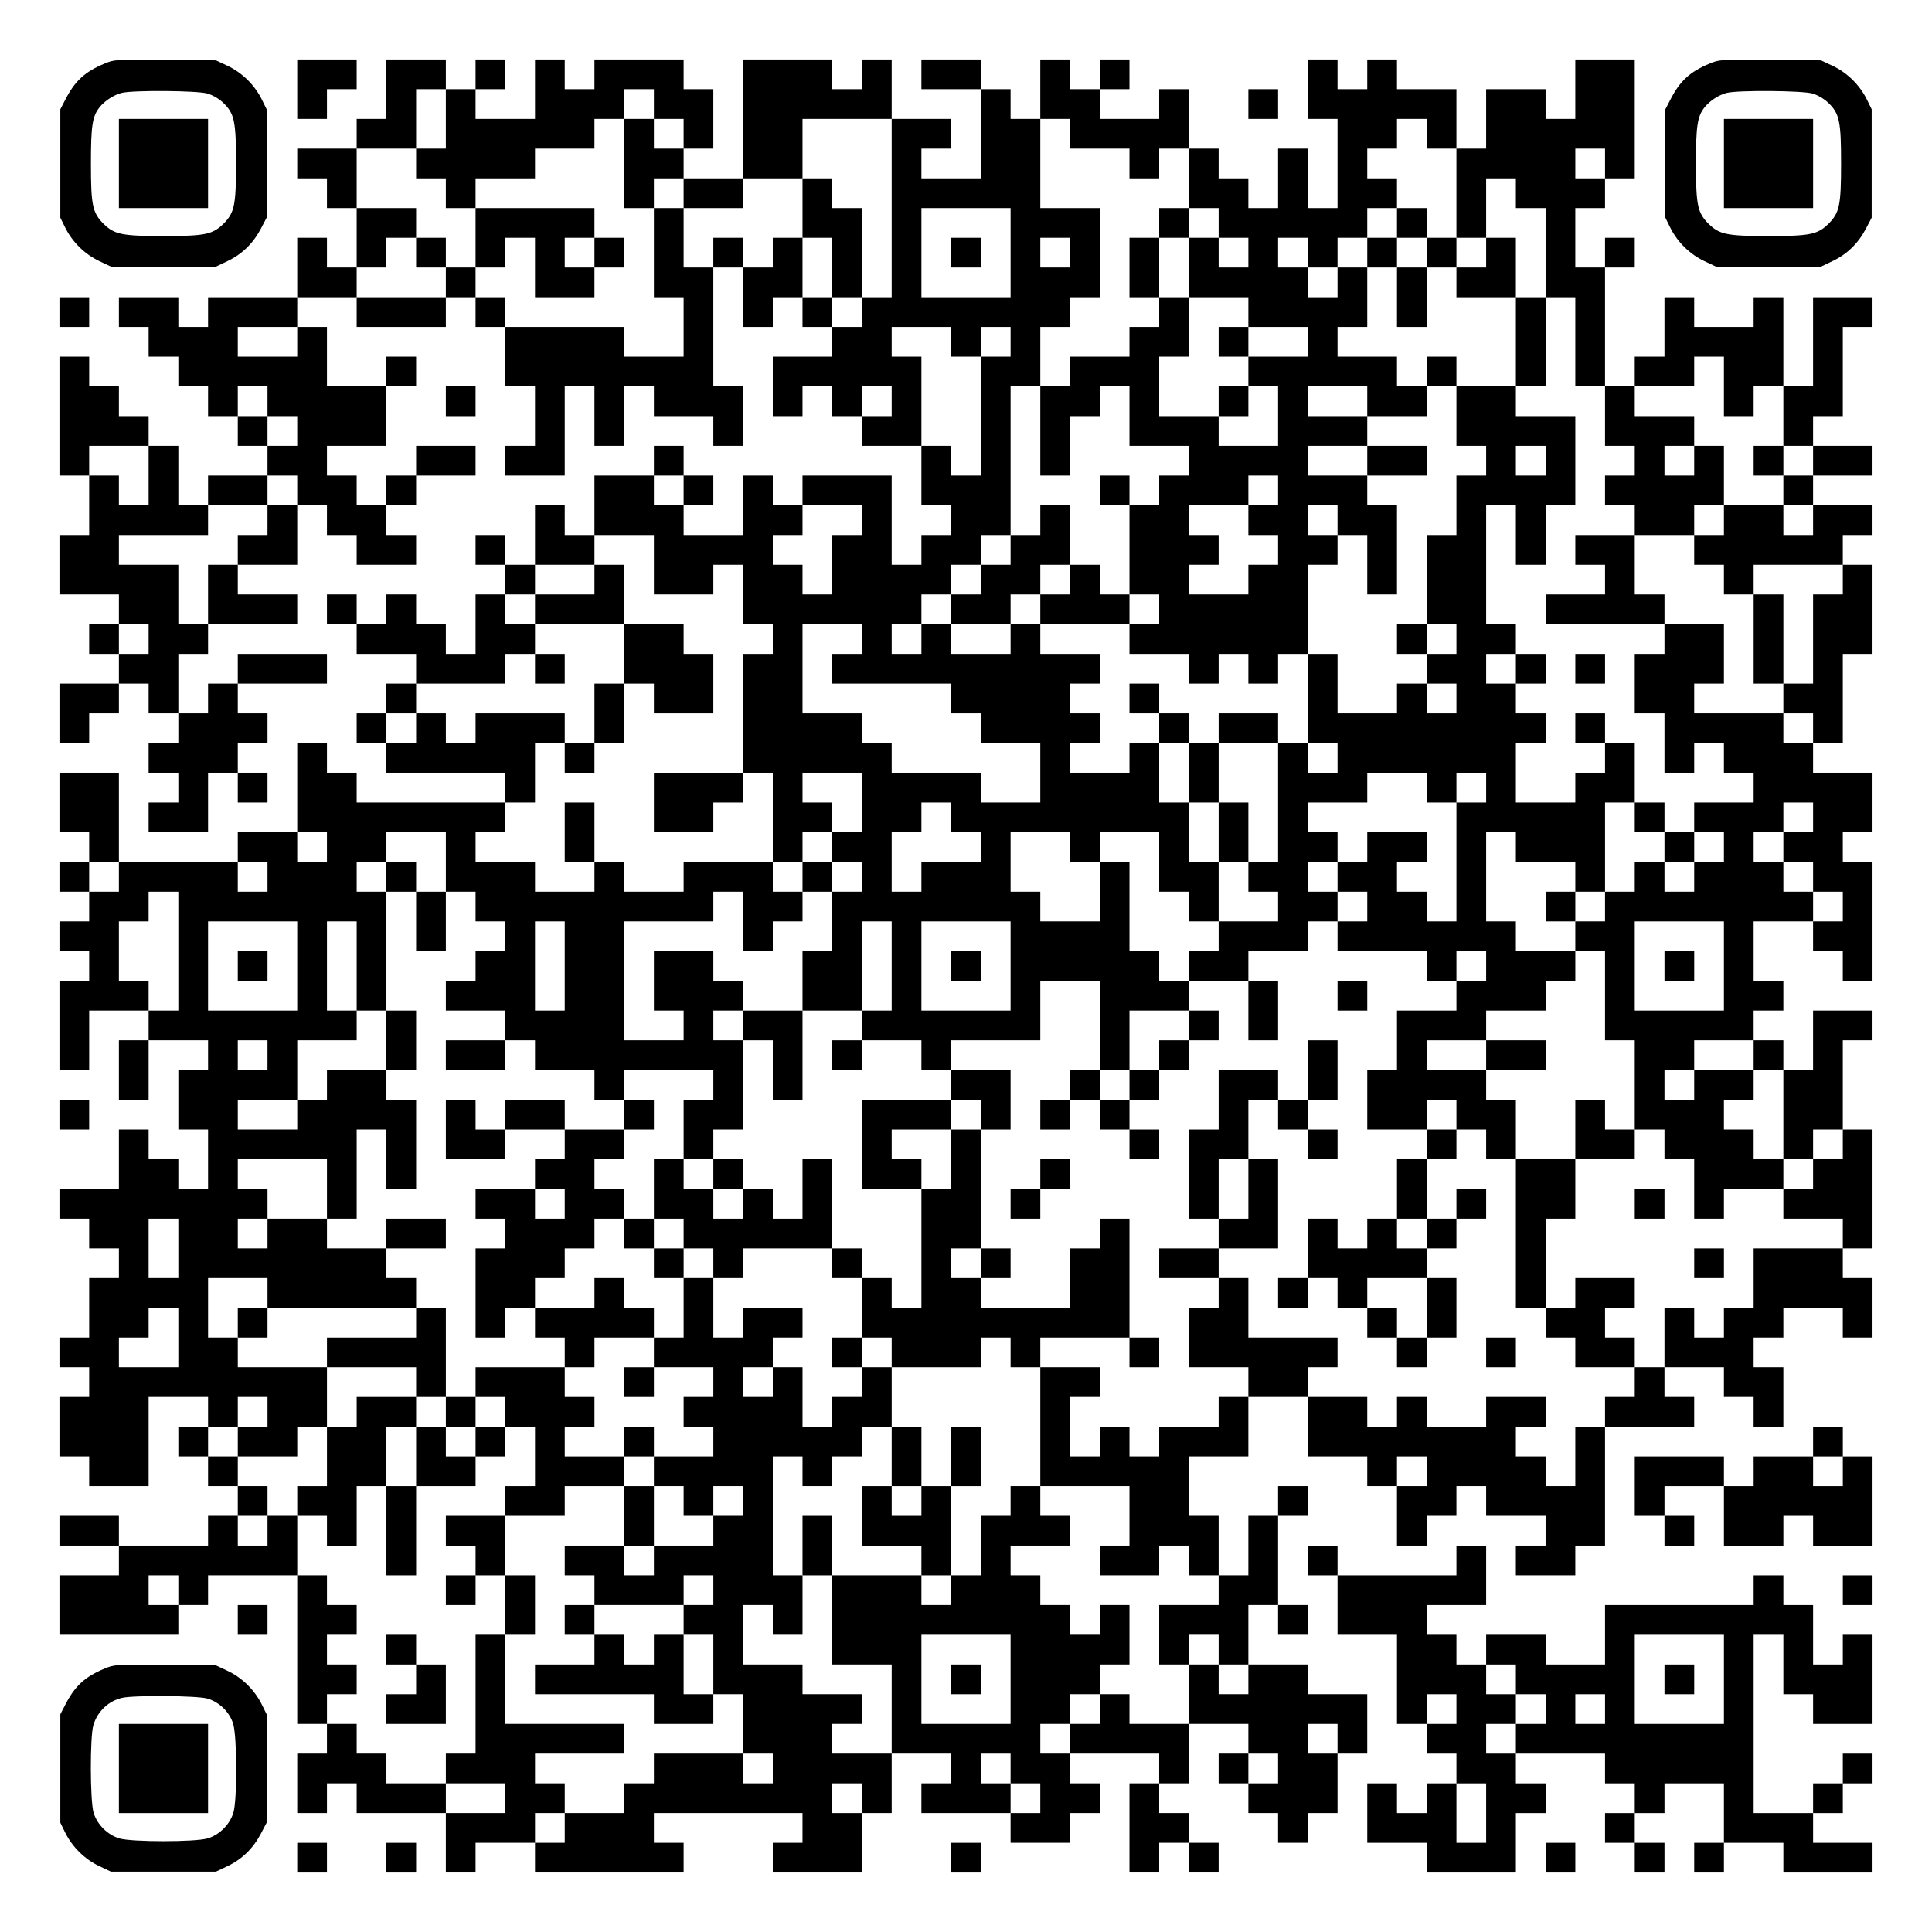
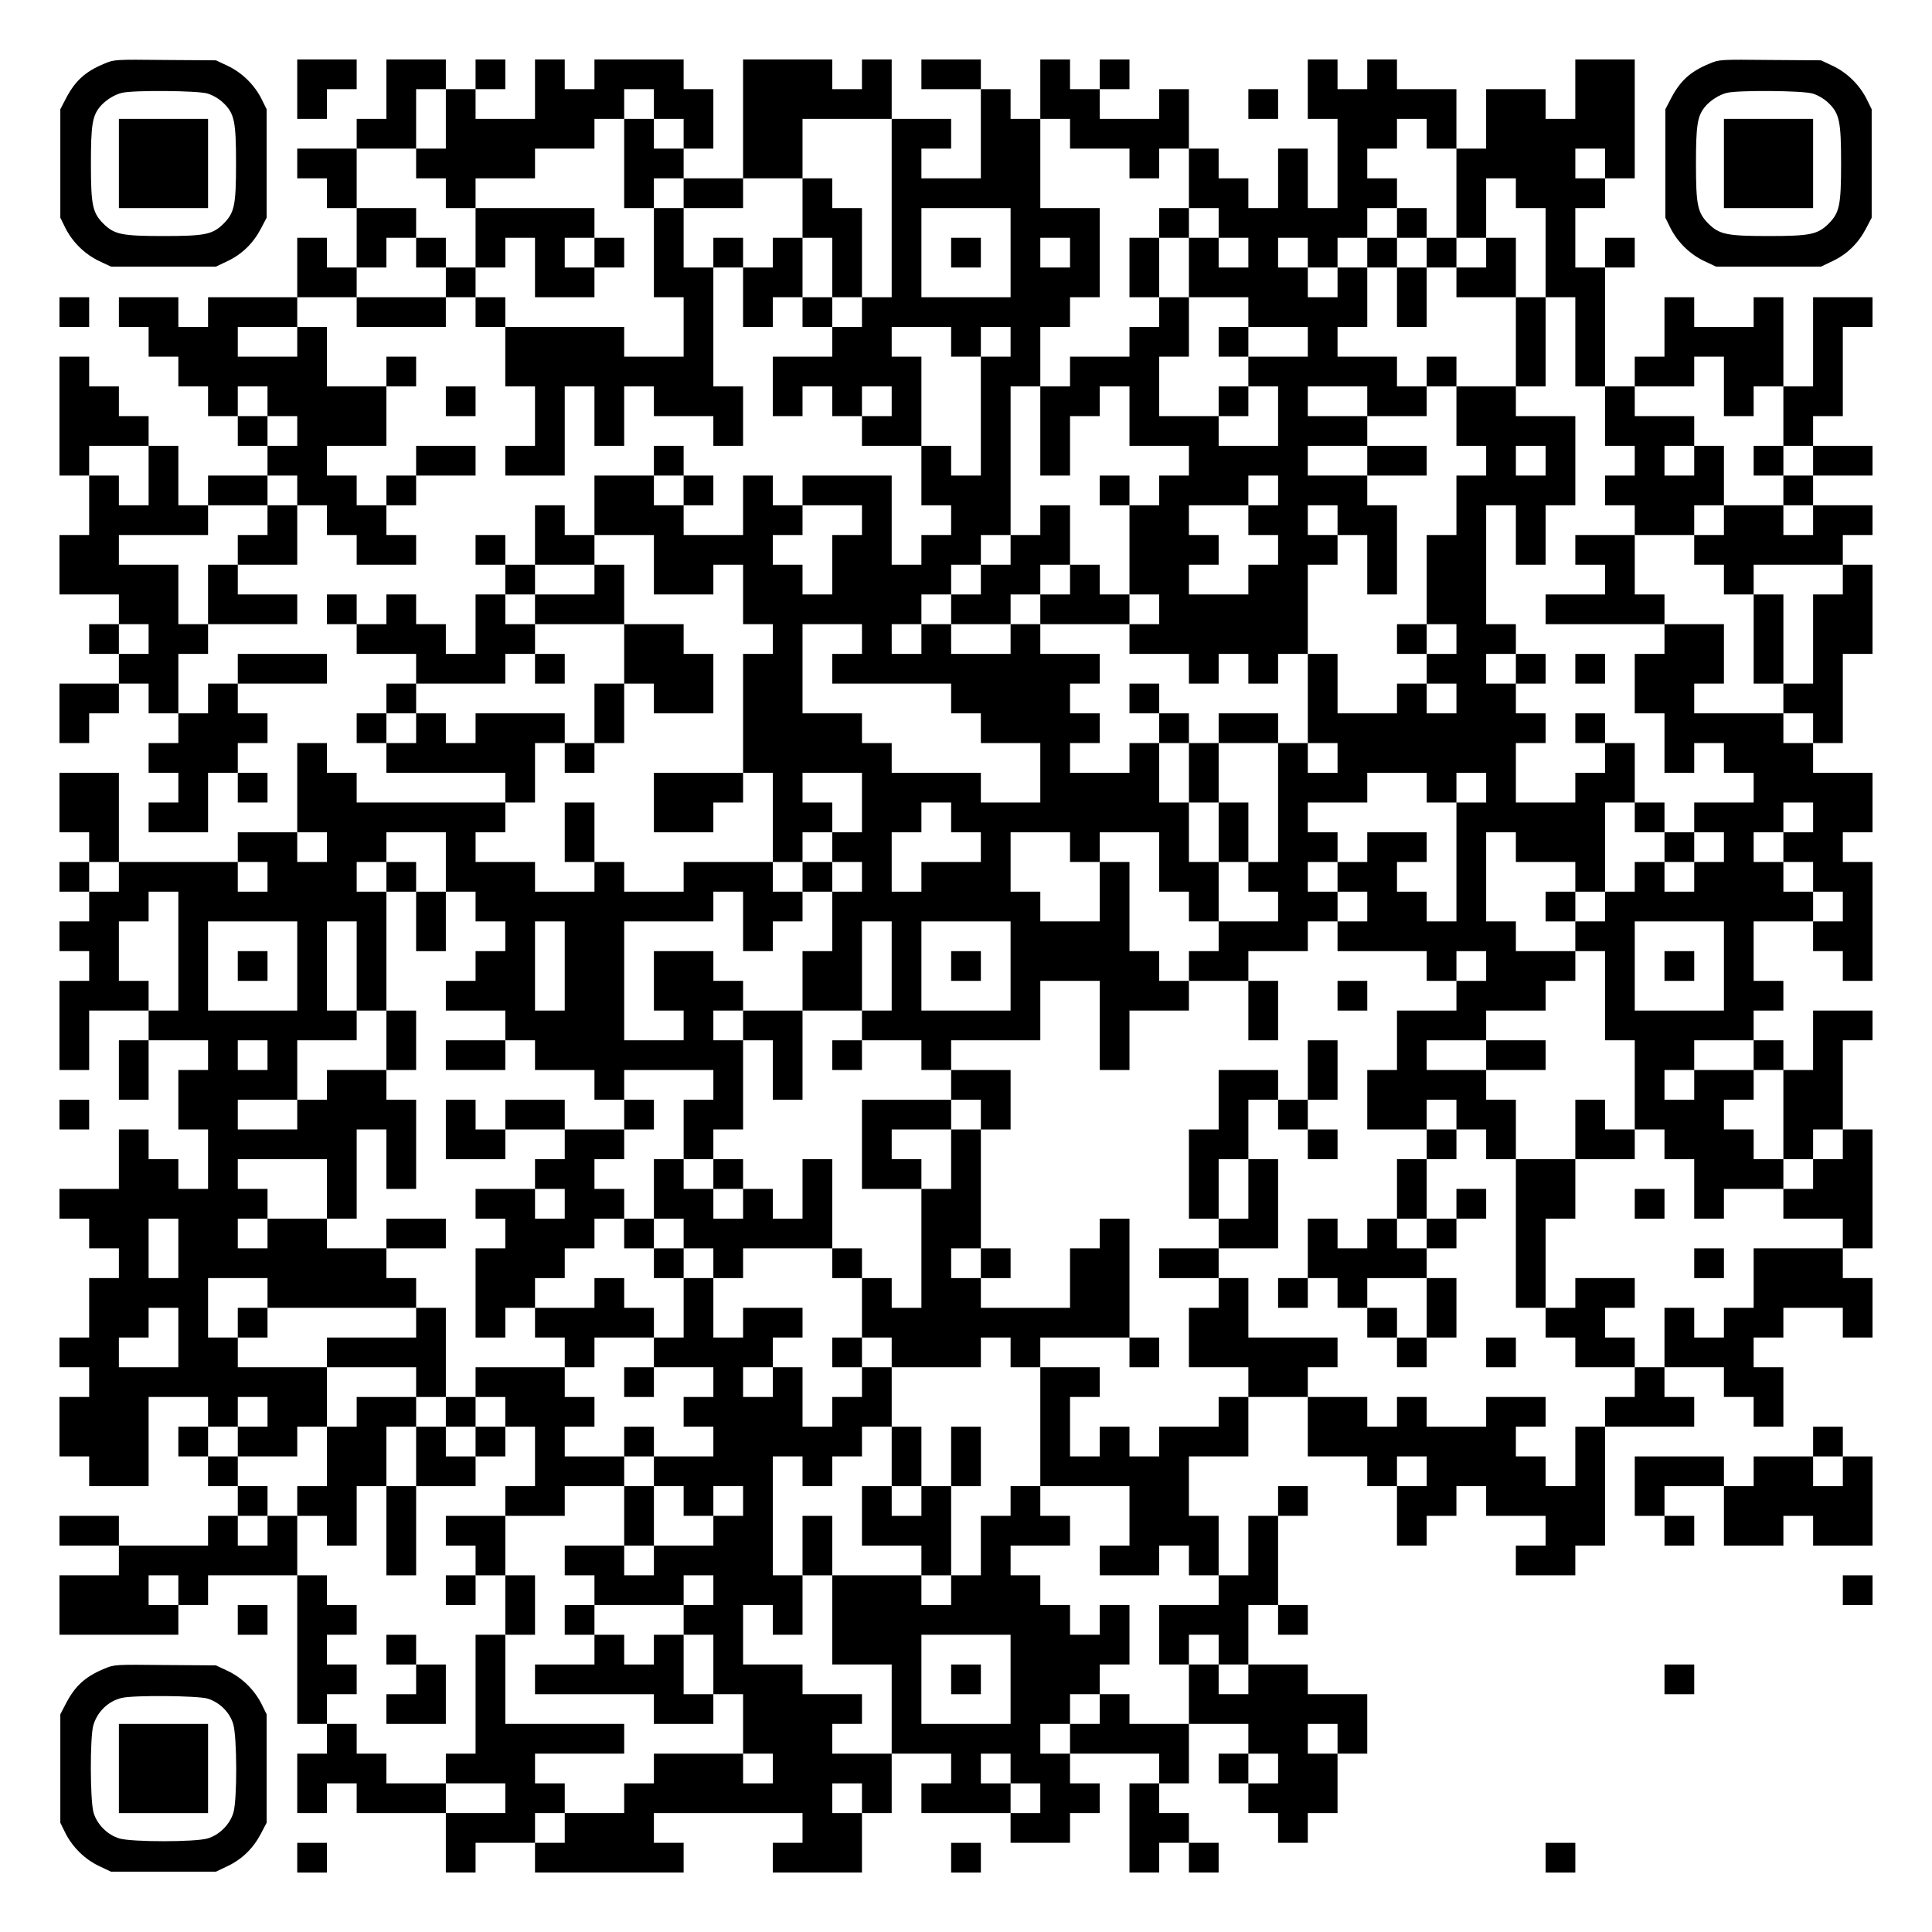
<svg xmlns="http://www.w3.org/2000/svg" version="1.0" width="1105px" height="1105px" viewBox="0 0 1105 1105" preserveAspectRatio="xMidYMid meet">
  <g transform="translate(0,1105) scale(0.1,-0.1)" fill="#000000" stroke="none">
    <path d="M597 10686 c-111 -46 -169 -99 -224 -207 l-28 -54 0 -310 0 -310 29 -59 c41 -81 111 -150 193 -189 l68 -32 300 0 300 0 67 32 c82 39 146 101 190 185 l33 63 0 310 0 310 -29 59 c-41 81 -111 150 -193 189 l-68 32 -290 2 c-287 3 -291 3 -348 -21z m590 -171 c32 -10 66 -30 91 -54 63 -61 72 -106 72 -346 0 -239 -9 -281 -71 -344 -63 -62 -105 -71 -344 -71 -239 0 -281 9 -344 71 -62 63 -71 105 -71 344 0 215 8 269 49 321 30 38 83 72 128 83 68 16 433 13 490 -4z" />
    <path d="M680 10115 l0 -255 255 0 255 0 0 255 0 255 -255 0 -255 0 0 -255z" />
    <path d="M1700 10540 l0 -170 85 0 85 0 0 85 0 85 85 0 85 0 0 85 0 85 -170 0 -170 0 0 -170z" />
    <path d="M2210 10540 l0 -170 -85 0 -85 0 0 -85 0 -85 -170 0 -170 0 0 -85 0 -85 85 0 85 0 0 -85 0 -85 85 0 85 0 0 -170 0 -170 -85 0 -85 0 0 85 0 85 -85 0 -85 0 0 -170 0 -170 -255 0 -255 0 0 -85 0 -85 -85 0 -85 0 0 85 0 85 -170 0 -170 0 0 -85 0 -85 85 0 85 0 0 -85 0 -85 85 0 85 0 0 -85 0 -85 85 0 85 0 0 -85 0 -85 85 0 85 0 0 -85 0 -85 85 0 85 0 0 -85 0 -85 -170 0 -170 0 0 -85 0 -85 -85 0 -85 0 0 170 0 170 -85 0 -85 0 0 85 0 85 -85 0 -85 0 0 85 0 85 -85 0 -85 0 0 85 0 85 -85 0 -85 0 0 -340 0 -340 85 0 85 0 0 -170 0 -170 -85 0 -85 0 0 -170 0 -170 170 0 170 0 0 -85 0 -85 -85 0 -85 0 0 -85 0 -85 85 0 85 0 0 -85 0 -85 -170 0 -170 0 0 -170 0 -170 85 0 85 0 0 85 0 85 85 0 85 0 0 85 0 85 85 0 85 0 0 -85 0 -85 85 0 85 0 0 -85 0 -85 -85 0 -85 0 0 -85 0 -85 85 0 85 0 0 -85 0 -85 -85 0 -85 0 0 -85 0 -85 170 0 170 0 0 170 0 170 85 0 85 0 0 -85 0 -85 85 0 85 0 0 85 0 85 -85 0 -85 0 0 85 0 85 85 0 85 0 0 85 0 85 -85 0 -85 0 0 85 0 85 255 0 255 0 0 85 0 85 -255 0 -255 0 0 -85 0 -85 -85 0 -85 0 0 -85 0 -85 -85 0 -85 0 0 170 0 170 85 0 85 0 0 85 0 85 255 0 255 0 0 85 0 85 -170 0 -170 0 0 85 0 85 170 0 170 0 0 170 0 170 85 0 85 0 0 -85 0 -85 85 0 85 0 0 -85 0 -85 170 0 170 0 0 85 0 85 -85 0 -85 0 0 85 0 85 85 0 85 0 0 85 0 85 170 0 170 0 0 85 0 85 -170 0 -170 0 0 -85 0 -85 -85 0 -85 0 0 -85 0 -85 -85 0 -85 0 0 85 0 85 -85 0 -85 0 0 85 0 85 170 0 170 0 0 170 0 170 85 0 85 0 0 85 0 85 -85 0 -85 0 0 -85 0 -85 -170 0 -170 0 0 170 0 170 -85 0 -85 0 0 85 0 85 170 0 170 0 0 -85 0 -85 255 0 255 0 0 85 0 85 85 0 85 0 0 -85 0 -85 85 0 85 0 0 -170 0 -170 85 0 85 0 0 -170 0 -170 -85 0 -85 0 0 -85 0 -85 170 0 170 0 0 255 0 255 85 0 85 0 0 -170 0 -170 85 0 85 0 0 170 0 170 85 0 85 0 0 -85 0 -85 170 0 170 0 0 -85 0 -85 85 0 85 0 0 170 0 170 -85 0 -85 0 0 340 0 340 85 0 85 0 0 -170 0 -170 85 0 85 0 0 85 0 85 85 0 85 0 0 -85 0 -85 85 0 85 0 0 -85 0 -85 -170 0 -170 0 0 -170 0 -170 85 0 85 0 0 85 0 85 85 0 85 0 0 -85 0 -85 85 0 85 0 0 -85 0 -85 170 0 170 0 0 -170 0 -170 85 0 85 0 0 -85 0 -85 -85 0 -85 0 0 -85 0 -85 -85 0 -85 0 0 255 0 255 -255 0 -255 0 0 -85 0 -85 -85 0 -85 0 0 85 0 85 -85 0 -85 0 0 -170 0 -170 -170 0 -170 0 0 85 0 85 85 0 85 0 0 85 0 85 -85 0 -85 0 0 85 0 85 -85 0 -85 0 0 -85 0 -85 -170 0 -170 0 0 -170 0 -170 -85 0 -85 0 0 85 0 85 -85 0 -85 0 0 -170 0 -170 -85 0 -85 0 0 85 0 85 -85 0 -85 0 0 -85 0 -85 85 0 85 0 0 -85 0 -85 -85 0 -85 0 0 -170 0 -170 -85 0 -85 0 0 85 0 85 -85 0 -85 0 0 85 0 85 -85 0 -85 0 0 -85 0 -85 -85 0 -85 0 0 85 0 85 -85 0 -85 0 0 -85 0 -85 85 0 85 0 0 -85 0 -85 170 0 170 0 0 -85 0 -85 -85 0 -85 0 0 -85 0 -85 -85 0 -85 0 0 -85 0 -85 85 0 85 0 0 -85 0 -85 340 0 340 0 0 -85 0 -85 -425 0 -425 0 0 85 0 85 -85 0 -85 0 0 85 0 85 -85 0 -85 0 0 -255 0 -255 -170 0 -170 0 0 -85 0 -85 -340 0 -340 0 0 255 0 255 -170 0 -170 0 0 -170 0 -170 85 0 85 0 0 -85 0 -85 -85 0 -85 0 0 -85 0 -85 85 0 85 0 0 -85 0 -85 -85 0 -85 0 0 -85 0 -85 85 0 85 0 0 -85 0 -85 -85 0 -85 0 0 -255 0 -255 85 0 85 0 0 170 0 170 170 0 170 0 0 -85 0 -85 -85 0 -85 0 0 -170 0 -170 85 0 85 0 0 170 0 170 170 0 170 0 0 -85 0 -85 -85 0 -85 0 0 -170 0 -170 85 0 85 0 0 -170 0 -170 -85 0 -85 0 0 85 0 85 -85 0 -85 0 0 85 0 85 -85 0 -85 0 0 -170 0 -170 -170 0 -170 0 0 -85 0 -85 85 0 85 0 0 -85 0 -85 85 0 85 0 0 -85 0 -85 -85 0 -85 0 0 -170 0 -170 -85 0 -85 0 0 -85 0 -85 85 0 85 0 0 -85 0 -85 -85 0 -85 0 0 -170 0 -170 85 0 85 0 0 -85 0 -85 170 0 170 0 0 255 0 255 170 0 170 0 0 -85 0 -85 -85 0 -85 0 0 -85 0 -85 85 0 85 0 0 -85 0 -85 85 0 85 0 0 -85 0 -85 -85 0 -85 0 0 -85 0 -85 -255 0 -255 0 0 85 0 85 -170 0 -170 0 0 -85 0 -85 170 0 170 0 0 -85 0 -85 -170 0 -170 0 0 -170 0 -170 340 0 340 0 0 85 0 85 85 0 85 0 0 85 0 85 255 0 255 0 0 -425 0 -425 85 0 85 0 0 -85 0 -85 -85 0 -85 0 0 -170 0 -170 85 0 85 0 0 85 0 85 85 0 85 0 0 -85 0 -85 255 0 255 0 0 -170 0 -170 85 0 85 0 0 85 0 85 170 0 170 0 0 -85 0 -85 425 0 425 0 0 85 0 85 -85 0 -85 0 0 85 0 85 425 0 425 0 0 -85 0 -85 -85 0 -85 0 0 -85 0 -85 255 0 255 0 0 170 0 170 85 0 85 0 0 170 0 170 170 0 170 0 0 -85 0 -85 -85 0 -85 0 0 -85 0 -85 255 0 255 0 0 -85 0 -85 170 0 170 0 0 85 0 85 85 0 85 0 0 85 0 85 -85 0 -85 0 0 85 0 85 255 0 255 0 0 -85 0 -85 -85 0 -85 0 0 -255 0 -255 85 0 85 0 0 85 0 85 85 0 85 0 0 -85 0 -85 85 0 85 0 0 85 0 85 -85 0 -85 0 0 85 0 85 -85 0 -85 0 0 85 0 85 85 0 85 0 0 170 0 170 170 0 170 0 0 -85 0 -85 -85 0 -85 0 0 -85 0 -85 85 0 85 0 0 -85 0 -85 85 0 85 0 0 -85 0 -85 85 0 85 0 0 85 0 85 85 0 85 0 0 170 0 170 85 0 85 0 0 170 0 170 -170 0 -170 0 0 85 0 85 -170 0 -170 0 0 170 0 170 85 0 85 0 0 -85 0 -85 85 0 85 0 0 85 0 85 -85 0 -85 0 0 255 0 255 85 0 85 0 0 85 0 85 -85 0 -85 0 0 -85 0 -85 -85 0 -85 0 0 -170 0 -170 -85 0 -85 0 0 170 0 170 -85 0 -85 0 0 170 0 170 170 0 170 0 0 170 0 170 170 0 170 0 0 -170 0 -170 170 0 170 0 0 -85 0 -85 85 0 85 0 0 -170 0 -170 85 0 85 0 0 85 0 85 85 0 85 0 0 85 0 85 85 0 85 0 0 -85 0 -85 170 0 170 0 0 -85 0 -85 -85 0 -85 0 0 -85 0 -85 170 0 170 0 0 85 0 85 85 0 85 0 0 340 0 340 255 0 255 0 0 85 0 85 -85 0 -85 0 0 85 0 85 170 0 170 0 0 -85 0 -85 85 0 85 0 0 -85 0 -85 85 0 85 0 0 170 0 170 -85 0 -85 0 0 85 0 85 85 0 85 0 0 85 0 85 170 0 170 0 0 -85 0 -85 85 0 85 0 0 170 0 170 -85 0 -85 0 0 85 0 85 85 0 85 0 0 340 0 340 -85 0 -85 0 0 255 0 255 85 0 85 0 0 85 0 85 -170 0 -170 0 0 -170 0 -170 -85 0 -85 0 0 85 0 85 -85 0 -85 0 0 85 0 85 85 0 85 0 0 85 0 85 -85 0 -85 0 0 170 0 170 170 0 170 0 0 -85 0 -85 85 0 85 0 0 -85 0 -85 85 0 85 0 0 340 0 340 -85 0 -85 0 0 85 0 85 85 0 85 0 0 170 0 170 -170 0 -170 0 0 85 0 85 85 0 85 0 0 255 0 255 85 0 85 0 0 255 0 255 -85 0 -85 0 0 85 0 85 85 0 85 0 0 85 0 85 -170 0 -170 0 0 85 0 85 170 0 170 0 0 85 0 85 -170 0 -170 0 0 85 0 85 85 0 85 0 0 255 0 255 85 0 85 0 0 85 0 85 -170 0 -170 0 0 -255 0 -255 -85 0 -85 0 0 255 0 255 -85 0 -85 0 0 -85 0 -85 -170 0 -170 0 0 85 0 85 -85 0 -85 0 0 -170 0 -170 -85 0 -85 0 0 -85 0 -85 -85 0 -85 0 0 340 0 340 85 0 85 0 0 85 0 85 -85 0 -85 0 0 -85 0 -85 -85 0 -85 0 0 170 0 170 85 0 85 0 0 85 0 85 85 0 85 0 0 340 0 340 -170 0 -170 0 0 -170 0 -170 -85 0 -85 0 0 85 0 85 -170 0 -170 0 0 -170 0 -170 -85 0 -85 0 0 170 0 170 -170 0 -170 0 0 85 0 85 -85 0 -85 0 0 -85 0 -85 -85 0 -85 0 0 85 0 85 -85 0 -85 0 0 -170 0 -170 85 0 85 0 0 -255 0 -255 -85 0 -85 0 0 170 0 170 -85 0 -85 0 0 -170 0 -170 -85 0 -85 0 0 85 0 85 -85 0 -85 0 0 85 0 85 -85 0 -85 0 0 170 0 170 -85 0 -85 0 0 -85 0 -85 -170 0 -170 0 0 85 0 85 85 0 85 0 0 85 0 85 -85 0 -85 0 0 -85 0 -85 -85 0 -85 0 0 85 0 85 -85 0 -85 0 0 -170 0 -170 -85 0 -85 0 0 85 0 85 -85 0 -85 0 0 85 0 85 -170 0 -170 0 0 -85 0 -85 170 0 170 0 0 -255 0 -255 -170 0 -170 0 0 85 0 85 85 0 85 0 0 85 0 85 -170 0 -170 0 0 170 0 170 -85 0 -85 0 0 -85 0 -85 -85 0 -85 0 0 85 0 85 -255 0 -255 0 0 -340 0 -340 -170 0 -170 0 0 85 0 85 85 0 85 0 0 170 0 170 -85 0 -85 0 0 85 0 85 -255 0 -255 0 0 -85 0 -85 -85 0 -85 0 0 85 0 85 -85 0 -85 0 0 -170 0 -170 -170 0 -170 0 0 85 0 85 85 0 85 0 0 85 0 85 -85 0 -85 0 0 -85 0 -85 -85 0 -85 0 0 85 0 85 -170 0 -170 0 0 -170z m340 -170 l0 -170 -85 0 -85 0 0 -85 0 -85 85 0 85 0 0 -85 0 -85 85 0 85 0 0 85 0 85 170 0 170 0 0 85 0 85 170 0 170 0 0 85 0 85 85 0 85 0 0 85 0 85 85 0 85 0 0 -85 0 -85 85 0 85 0 0 -85 0 -85 -85 0 -85 0 0 85 0 85 -85 0 -85 0 0 -255 0 -255 85 0 85 0 0 85 0 85 85 0 85 0 0 -85 0 -85 170 0 170 0 0 85 0 85 170 0 170 0 0 170 0 170 255 0 255 0 0 -510 0 -510 -85 0 -85 0 0 -85 0 -85 -85 0 -85 0 0 85 0 85 -85 0 -85 0 0 170 0 170 -85 0 -85 0 0 -85 0 -85 -85 0 -85 0 0 85 0 85 -85 0 -85 0 0 -85 0 -85 -85 0 -85 0 0 170 0 170 -85 0 -85 0 0 -255 0 -255 85 0 85 0 0 -170 0 -170 -170 0 -170 0 0 85 0 85 -340 0 -340 0 0 85 0 85 -85 0 -85 0 0 85 0 85 -85 0 -85 0 0 -85 0 -85 -255 0 -255 0 0 85 0 85 85 0 85 0 0 85 0 85 85 0 85 0 0 85 0 85 -170 0 -170 0 0 170 0 170 170 0 170 0 0 170 0 170 85 0 85 0 0 -170z m3570 -85 l0 -85 170 0 170 0 0 -85 0 -85 85 0 85 0 0 85 0 85 85 0 85 0 0 -170 0 -170 85 0 85 0 0 -85 0 -85 85 0 85 0 0 -85 0 -85 -85 0 -85 0 0 85 0 85 -85 0 -85 0 0 -170 0 -170 170 0 170 0 0 -85 0 -85 170 0 170 0 0 -85 0 -85 -170 0 -170 0 0 -85 0 -85 85 0 85 0 0 -170 0 -170 -170 0 -170 0 0 85 0 85 -170 0 -170 0 0 170 0 170 85 0 85 0 0 170 0 170 -85 0 -85 0 0 -85 0 -85 -85 0 -85 0 0 -85 0 -85 -170 0 -170 0 0 -85 0 -85 -85 0 -85 0 0 -255 0 -255 85 0 85 0 0 170 0 170 85 0 85 0 0 85 0 85 85 0 85 0 0 -170 0 -170 170 0 170 0 0 -85 0 -85 -85 0 -85 0 0 -85 0 -85 -85 0 -85 0 0 -255 0 -255 85 0 85 0 0 -85 0 -85 -85 0 -85 0 0 -85 0 -85 170 0 170 0 0 -85 0 -85 85 0 85 0 0 85 0 85 85 0 85 0 0 -85 0 -85 85 0 85 0 0 85 0 85 85 0 85 0 0 255 0 255 85 0 85 0 0 85 0 85 -85 0 -85 0 0 85 0 85 85 0 85 0 0 -85 0 -85 85 0 85 0 0 -170 0 -170 85 0 85 0 0 255 0 255 -85 0 -85 0 0 85 0 85 -170 0 -170 0 0 85 0 85 170 0 170 0 0 85 0 85 -170 0 -170 0 0 85 0 85 170 0 170 0 0 -85 0 -85 170 0 170 0 0 85 0 85 -85 0 -85 0 0 85 0 85 -170 0 -170 0 0 85 0 85 85 0 85 0 0 170 0 170 -85 0 -85 0 0 -85 0 -85 -85 0 -85 0 0 85 0 85 -85 0 -85 0 0 85 0 85 85 0 85 0 0 -85 0 -85 85 0 85 0 0 85 0 85 85 0 85 0 0 85 0 85 85 0 85 0 0 85 0 85 -85 0 -85 0 0 85 0 85 85 0 85 0 0 85 0 85 85 0 85 0 0 -85 0 -85 85 0 85 0 0 -255 0 -255 85 0 85 0 0 170 0 170 85 0 85 0 0 -85 0 -85 85 0 85 0 0 -255 0 -255 85 0 85 0 0 -255 0 -255 85 0 85 0 0 -170 0 -170 85 0 85 0 0 -85 0 -85 -85 0 -85 0 0 -85 0 -85 85 0 85 0 0 -85 0 -85 170 0 170 0 0 85 0 85 85 0 85 0 0 170 0 170 -85 0 -85 0 0 -85 0 -85 -85 0 -85 0 0 85 0 85 85 0 85 0 0 85 0 85 -170 0 -170 0 0 85 0 85 170 0 170 0 0 85 0 85 85 0 85 0 0 -170 0 -170 85 0 85 0 0 85 0 85 85 0 85 0 0 -170 0 -170 85 0 85 0 0 -85 0 -85 -85 0 -85 0 0 -85 0 -85 85 0 85 0 0 -85 0 -85 -85 0 -85 0 0 85 0 85 -170 0 -170 0 0 -85 0 -85 -85 0 -85 0 0 -85 0 -85 85 0 85 0 0 -85 0 -85 85 0 85 0 0 85 0 85 255 0 255 0 0 -85 0 -85 -85 0 -85 0 0 -255 0 -255 -85 0 -85 0 0 -85 0 -85 85 0 85 0 0 -85 0 -85 -85 0 -85 0 0 85 0 85 -255 0 -255 0 0 85 0 85 85 0 85 0 0 170 0 170 -170 0 -170 0 0 -85 0 -85 -85 0 -85 0 0 -170 0 -170 85 0 85 0 0 -170 0 -170 85 0 85 0 0 85 0 85 85 0 85 0 0 -85 0 -85 85 0 85 0 0 -85 0 -85 -170 0 -170 0 0 -85 0 -85 85 0 85 0 0 -85 0 -85 -85 0 -85 0 0 -85 0 -85 -85 0 -85 0 0 85 0 85 -85 0 -85 0 0 -85 0 -85 -85 0 -85 0 0 -85 0 -85 -85 0 -85 0 0 -85 0 -85 85 0 85 0 0 -255 0 -255 85 0 85 0 0 -255 0 -255 85 0 85 0 0 -85 0 -85 85 0 85 0 0 -170 0 -170 85 0 85 0 0 85 0 85 170 0 170 0 0 85 0 85 -85 0 -85 0 0 85 0 85 -85 0 -85 0 0 85 0 85 85 0 85 0 0 85 0 85 -170 0 -170 0 0 -85 0 -85 -85 0 -85 0 0 85 0 85 85 0 85 0 0 85 0 85 170 0 170 0 0 -85 0 -85 85 0 85 0 0 -255 0 -255 85 0 85 0 0 85 0 85 85 0 85 0 0 -85 0 -85 -85 0 -85 0 0 -85 0 -85 -85 0 -85 0 0 -85 0 -85 170 0 170 0 0 -85 0 -85 -255 0 -255 0 0 -170 0 -170 -85 0 -85 0 0 -85 0 -85 -85 0 -85 0 0 85 0 85 -85 0 -85 0 0 -170 0 -170 -85 0 -85 0 0 -85 0 -85 -85 0 -85 0 0 -85 0 -85 -85 0 -85 0 0 -170 0 -170 -85 0 -85 0 0 85 0 85 -85 0 -85 0 0 85 0 85 85 0 85 0 0 85 0 85 -170 0 -170 0 0 -85 0 -85 -170 0 -170 0 0 85 0 85 -85 0 -85 0 0 -85 0 -85 -85 0 -85 0 0 85 0 85 -170 0 -170 0 0 85 0 85 85 0 85 0 0 85 0 85 -255 0 -255 0 0 170 0 170 -85 0 -85 0 0 -85 0 -85 -85 0 -85 0 0 -170 0 -170 170 0 170 0 0 -85 0 -85 -85 0 -85 0 0 -85 0 -85 -170 0 -170 0 0 -85 0 -85 -85 0 -85 0 0 85 0 85 -85 0 -85 0 0 -85 0 -85 -85 0 -85 0 0 170 0 170 85 0 85 0 0 85 0 85 -170 0 -170 0 0 -340 0 -340 255 0 255 0 0 -170 0 -170 -85 0 -85 0 0 -85 0 -85 170 0 170 0 0 85 0 85 85 0 85 0 0 -85 0 -85 85 0 85 0 0 -85 0 -85 -170 0 -170 0 0 -170 0 -170 85 0 85 0 0 85 0 85 85 0 85 0 0 -85 0 -85 85 0 85 0 0 -85 0 -85 -85 0 -85 0 0 85 0 85 -85 0 -85 0 0 -170 0 -170 -170 0 -170 0 0 85 0 85 -85 0 -85 0 0 -85 0 -85 -85 0 -85 0 0 -85 0 -85 -85 0 -85 0 0 85 0 85 85 0 85 0 0 85 0 85 85 0 85 0 0 85 0 85 85 0 85 0 0 170 0 170 -85 0 -85 0 0 -85 0 -85 -85 0 -85 0 0 85 0 85 -85 0 -85 0 0 85 0 85 -85 0 -85 0 0 85 0 85 170 0 170 0 0 85 0 85 -85 0 -85 0 0 85 0 85 -85 0 -85 0 0 -85 0 -85 -85 0 -85 0 0 -170 0 -170 -85 0 -85 0 0 -85 0 -85 -85 0 -85 0 0 85 0 85 -255 0 -255 0 0 -255 0 -255 170 0 170 0 0 -255 0 -255 -170 0 -170 0 0 85 0 85 85 0 85 0 0 85 0 85 -170 0 -170 0 0 85 0 85 -170 0 -170 0 0 170 0 170 85 0 85 0 0 -85 0 -85 85 0 85 0 0 170 0 170 -85 0 -85 0 0 340 0 340 85 0 85 0 0 -85 0 -85 85 0 85 0 0 85 0 85 85 0 85 0 0 85 0 85 85 0 85 0 0 170 0 170 -85 0 -85 0 0 -85 0 -85 -85 0 -85 0 0 -85 0 -85 -85 0 -85 0 0 170 0 170 -85 0 -85 0 0 -85 0 -85 -85 0 -85 0 0 85 0 85 85 0 85 0 0 85 0 85 85 0 85 0 0 85 0 85 -170 0 -170 0 0 -85 0 -85 -85 0 -85 0 0 170 0 170 -85 0 -85 0 0 -170 0 -170 -85 0 -85 0 0 -85 0 -85 170 0 170 0 0 -85 0 -85 -85 0 -85 0 0 -85 0 -85 85 0 85 0 0 -85 0 -85 -170 0 -170 0 0 -85 0 -85 85 0 85 0 0 -85 0 -85 85 0 85 0 0 85 0 85 85 0 85 0 0 -85 0 -85 -85 0 -85 0 0 -85 0 -85 -170 0 -170 0 0 -85 0 -85 -85 0 -85 0 0 85 0 85 -170 0 -170 0 0 -85 0 -85 85 0 85 0 0 -85 0 -85 255 0 255 0 0 85 0 85 85 0 85 0 0 -85 0 -85 -85 0 -85 0 0 -85 0 -85 85 0 85 0 0 -170 0 -170 85 0 85 0 0 -170 0 -170 85 0 85 0 0 -85 0 -85 -85 0 -85 0 0 85 0 85 -255 0 -255 0 0 -85 0 -85 -85 0 -85 0 0 -85 0 -85 -170 0 -170 0 0 -85 0 -85 -85 0 -85 0 0 85 0 85 85 0 85 0 0 85 0 85 -85 0 -85 0 0 85 0 85 255 0 255 0 0 85 0 85 -340 0 -340 0 0 255 0 255 -85 0 -85 0 0 -340 0 -340 -85 0 -85 0 0 -85 0 -85 170 0 170 0 0 -85 0 -85 -170 0 -170 0 0 85 0 85 -170 0 -170 0 0 85 0 85 -85 0 -85 0 0 85 0 85 -85 0 -85 0 0 85 0 85 85 0 85 0 0 85 0 85 -85 0 -85 0 0 85 0 85 85 0 85 0 0 85 0 85 -85 0 -85 0 0 85 0 85 -85 0 -85 0 0 170 0 170 -85 0 -85 0 0 -85 0 -85 -85 0 -85 0 0 85 0 85 85 0 85 0 0 85 0 85 -85 0 -85 0 0 85 0 85 -85 0 -85 0 0 85 0 85 85 0 85 0 0 85 0 85 85 0 85 0 0 -85 0 -85 -85 0 -85 0 0 -85 0 -85 170 0 170 0 0 85 0 85 85 0 85 0 0 170 0 170 -255 0 -255 0 0 85 0 85 -85 0 -85 0 0 170 0 170 170 0 170 0 0 -85 0 -85 425 0 425 0 0 85 0 85 -85 0 -85 0 0 85 0 85 -170 0 -170 0 0 85 0 85 -170 0 -170 0 0 -85 0 -85 -85 0 -85 0 0 85 0 85 85 0 85 0 0 85 0 85 -85 0 -85 0 0 85 0 85 255 0 255 0 0 -170 0 -170 85 0 85 0 0 255 0 255 85 0 85 0 0 -170 0 -170 85 0 85 0 0 255 0 255 -85 0 -85 0 0 85 0 85 -170 0 -170 0 0 -85 0 -85 -85 0 -85 0 0 -85 0 -85 -170 0 -170 0 0 85 0 85 170 0 170 0 0 170 0 170 170 0 170 0 0 85 0 85 -85 0 -85 0 0 255 0 255 85 0 85 0 0 -255 0 -255 85 0 85 0 0 340 0 340 -85 0 -85 0 0 85 0 85 85 0 85 0 0 85 0 85 170 0 170 0 0 -170 0 -170 85 0 85 0 0 -85 0 -85 85 0 85 0 0 -85 0 -85 -85 0 -85 0 0 -85 0 -85 -85 0 -85 0 0 -85 0 -85 170 0 170 0 0 -85 0 -85 85 0 85 0 0 -85 0 -85 170 0 170 0 0 -85 0 -85 85 0 85 0 0 85 0 85 255 0 255 0 0 -85 0 -85 -85 0 -85 0 0 -170 0 -170 85 0 85 0 0 85 0 85 85 0 85 0 0 255 0 255 -85 0 -85 0 0 85 0 85 85 0 85 0 0 85 0 85 -85 0 -85 0 0 85 0 85 -170 0 -170 0 0 -170 0 -170 85 0 85 0 0 -85 0 -85 -170 0 -170 0 0 340 0 340 255 0 255 0 0 85 0 85 85 0 85 0 0 -170 0 -170 85 0 85 0 0 85 0 85 85 0 85 0 0 85 0 85 -85 0 -85 0 0 85 0 85 -255 0 -255 0 0 -85 0 -85 -170 0 -170 0 0 85 0 85 -85 0 -85 0 0 -85 0 -85 -170 0 -170 0 0 85 0 85 -170 0 -170 0 0 85 0 85 85 0 85 0 0 85 0 85 85 0 85 0 0 170 0 170 85 0 85 0 0 85 0 85 -255 0 -255 0 0 -85 0 -85 -85 0 -85 0 0 85 0 85 -85 0 -85 0 0 -85 0 -85 -85 0 -85 0 0 85 0 85 85 0 85 0 0 85 0 85 255 0 255 0 0 85 0 85 85 0 85 0 0 85 0 85 -85 0 -85 0 0 85 0 85 85 0 85 0 0 85 0 85 170 0 170 0 0 85 0 85 170 0 170 0 0 -170 0 -170 170 0 170 0 0 85 0 85 85 0 85 0 0 -170 0 -170 85 0 85 0 0 -85 0 -85 -85 0 -85 0 0 -340 0 -340 85 0 85 0 0 -255 0 -255 85 0 85 0 0 85 0 85 85 0 85 0 0 85 0 85 -85 0 -85 0 0 85 0 85 170 0 170 0 0 -170 0 -170 -85 0 -85 0 0 -85 0 -85 85 0 85 0 0 -85 0 -85 -85 0 -85 0 0 -170 0 -170 -85 0 -85 0 0 -170 0 -170 170 0 170 0 0 255 0 255 85 0 85 0 0 -255 0 -255 -85 0 -85 0 0 -85 0 -85 170 0 170 0 0 -85 0 -85 85 0 85 0 0 85 0 85 255 0 255 0 0 170 0 170 170 0 170 0 0 -255 0 -255 85 0 85 0 0 170 0 170 170 0 170 0 0 85 0 85 -85 0 -85 0 0 85 0 85 -85 0 -85 0 0 255 0 255 -85 0 -85 0 0 -170 0 -170 -170 0 -170 0 0 85 0 85 -85 0 -85 0 0 170 0 170 170 0 170 0 0 -85 0 -85 85 0 85 0 0 85 0 85 170 0 170 0 0 -170 0 -170 85 0 85 0 0 -85 0 -85 85 0 85 0 0 170 0 170 -85 0 -85 0 0 170 0 170 -85 0 -85 0 0 170 0 170 -85 0 -85 0 0 -85 0 -85 -170 0 -170 0 0 85 0 85 85 0 85 0 0 85 0 85 -85 0 -85 0 0 85 0 85 85 0 85 0 0 85 0 85 -170 0 -170 0 0 85 0 85 -85 0 -85 0 0 -85 0 -85 -170 0 -170 0 0 85 0 85 -85 0 -85 0 0 -85 0 -85 -85 0 -85 0 0 85 0 85 85 0 85 0 0 85 0 85 85 0 85 0 0 85 0 85 85 0 85 0 0 85 0 85 85 0 85 0 0 425 0 425 85 0 85 0 0 170 0 170 85 0 85 0 0 85 0 85 85 0 85 0 0 255 0 255 -170 0 -170 0 0 255 0 255 85 0 85 0 0 -85z m3060 -170 l0 -85 -85 0 -85 0 0 85 0 85 85 0 85 0 0 -85z m-3400 -510 l0 -255 -255 0 -255 0 0 255 0 255 255 0 255 0 0 -255z m340 0 l0 -85 -85 0 -85 0 0 85 0 85 85 0 85 0 0 -85z m-4420 -510 l0 -85 -170 0 -170 0 0 85 0 85 170 0 170 0 0 -85z m3740 0 l0 -85 85 0 85 0 0 85 0 85 85 0 85 0 0 -85 0 -85 -85 0 -85 0 0 -340 0 -340 -85 0 -85 0 0 85 0 85 -85 0 -85 0 0 255 0 255 -85 0 -85 0 0 85 0 85 170 0 170 0 0 -85z m-3910 -340 l0 -85 85 0 85 0 0 -85 0 -85 -85 0 -85 0 0 85 0 85 -85 0 -85 0 0 85 0 85 85 0 85 0 0 -85z m3570 0 l0 -85 -85 0 -85 0 0 85 0 85 85 0 85 0 0 -85z m-4250 -425 l0 -170 -85 0 -85 0 0 85 0 85 -85 0 -85 0 0 85 0 85 170 0 170 0 0 -170z m850 -85 l0 -85 -85 0 -85 0 0 -85 0 -85 -85 0 -85 0 0 -85 0 -85 -85 0 -85 0 0 -170 0 -170 -85 0 -85 0 0 170 0 170 -170 0 -170 0 0 85 0 85 255 0 255 0 0 85 0 85 170 0 170 0 0 85 0 85 85 0 85 0 0 -85z m2210 0 l0 -85 -85 0 -85 0 0 85 0 85 85 0 85 0 0 -85z m3400 0 l0 -85 -85 0 -85 0 0 -85 0 -85 85 0 85 0 0 -85 0 -85 -85 0 -85 0 0 -85 0 -85 -170 0 -170 0 0 85 0 85 85 0 85 0 0 85 0 85 -85 0 -85 0 0 85 0 85 170 0 170 0 0 85 0 85 85 0 85 0 0 -85z m-2380 -170 l0 -85 -85 0 -85 0 0 -170 0 -170 -85 0 -85 0 0 85 0 85 -85 0 -85 0 0 85 0 85 85 0 85 0 0 85 0 85 170 0 170 0 0 -85z m-4080 -680 l0 -85 -85 0 -85 0 0 85 0 85 85 0 85 0 0 -85z m4080 0 l0 -85 -85 0 -85 0 0 -85 0 -85 340 0 340 0 0 -85 0 -85 85 0 85 0 0 -85 0 -85 170 0 170 0 0 -170 0 -170 -170 0 -170 0 0 85 0 85 -255 0 -255 0 0 85 0 85 -85 0 -85 0 0 85 0 85 -170 0 -170 0 0 255 0 255 170 0 170 0 0 -85z m510 -1020 l0 -85 85 0 85 0 0 -85 0 -85 -170 0 -170 0 0 -85 0 -85 -85 0 -85 0 0 170 0 170 85 0 85 0 0 85 0 85 85 0 85 0 0 -85z m4930 0 l0 -85 -85 0 -85 0 0 -85 0 -85 85 0 85 0 0 -85 0 -85 85 0 85 0 0 -85 0 -85 -85 0 -85 0 0 85 0 85 -85 0 -85 0 0 85 0 85 -85 0 -85 0 0 85 0 85 85 0 85 0 0 85 0 85 85 0 85 0 0 -85z m-8500 -170 l0 -85 -85 0 -85 0 0 85 0 85 85 0 85 0 0 -85z m-1190 -170 l0 -85 -85 0 -85 0 0 85 0 85 85 0 85 0 0 -85z m850 0 l0 -85 -85 0 -85 0 0 85 0 85 85 0 85 0 0 -85z m-510 -425 l0 -340 -85 0 -85 0 0 85 0 85 -85 0 -85 0 0 170 0 170 85 0 85 0 0 85 0 85 85 0 85 0 0 -340z m680 -85 l0 -255 -255 0 -255 0 0 255 0 255 255 0 255 0 0 -255z m1530 0 l0 -255 -85 0 -85 0 0 255 0 255 85 0 85 0 0 -255z m2550 0 l0 -255 -255 0 -255 0 0 255 0 255 255 0 255 0 0 -255z m4080 0 l0 -255 -255 0 -255 0 0 255 0 255 255 0 255 0 0 -255z m-8330 -510 l0 -85 -85 0 -85 0 0 85 0 85 85 0 85 0 0 -85z m-510 -1105 l0 -170 -85 0 -85 0 0 170 0 170 85 0 85 0 0 -170z m0 -510 l0 -170 -170 0 -170 0 0 85 0 85 85 0 85 0 0 85 0 85 85 0 85 0 0 -170z m7140 -765 l0 -85 -85 0 -85 0 0 85 0 85 85 0 85 0 0 -85z m-7140 -680 l0 -85 -85 0 -85 0 0 85 0 85 85 0 85 0 0 -85z m4760 -510 l0 -255 -255 0 -255 0 0 255 0 255 255 0 255 0 0 -255z m1870 -340 l0 -85 -85 0 -85 0 0 85 0 85 85 0 85 0 0 -85z m-1870 -170 l0 -85 85 0 85 0 0 -85 0 -85 -85 0 -85 0 0 85 0 85 -85 0 -85 0 0 85 0 85 85 0 85 0 0 -85z m1530 0 l0 -85 -85 0 -85 0 0 85 0 85 85 0 85 0 0 -85z m-2380 -170 l0 -85 -85 0 -85 0 0 85 0 85 85 0 85 0 0 -85z" />
    <path d="M4590 9860 l0 -170 85 0 85 0 0 -170 0 -170 85 0 85 0 0 255 0 255 -85 0 -85 0 0 85 0 85 -85 0 -85 0 0 -170z" />
    <path d="M2720 9690 l0 -170 85 0 85 0 0 85 0 85 85 0 85 0 0 -170 0 -170 170 0 170 0 0 85 0 85 85 0 85 0 0 85 0 85 -85 0 -85 0 0 85 0 85 -340 0 -340 0 0 -170z m680 -85 l0 -85 -85 0 -85 0 0 85 0 85 85 0 85 0 0 -85z" />
    <path d="M2380 9605 l0 -85 85 0 85 0 0 85 0 85 -85 0 -85 0 0 -85z" />
    <path d="M6630 9775 l0 -85 -85 0 -85 0 0 -170 0 -170 85 0 85 0 0 170 0 170 85 0 85 0 0 85 0 85 -85 0 -85 0 0 -85z" />
    <path d="M7990 9775 l0 -85 -85 0 -85 0 0 -85 0 -85 85 0 85 0 0 -170 0 -170 85 0 85 0 0 170 0 170 85 0 85 0 0 -85 0 -85 170 0 170 0 0 -255 0 -255 -170 0 -170 0 0 85 0 85 -85 0 -85 0 0 -85 0 -85 85 0 85 0 0 -170 0 -170 85 0 85 0 0 -85 0 -85 -85 0 -85 0 0 -170 0 -170 -85 0 -85 0 0 -255 0 -255 -85 0 -85 0 0 -85 0 -85 85 0 85 0 0 -85 0 -85 -85 0 -85 0 0 -85 0 -85 -170 0 -170 0 0 170 0 170 -85 0 -85 0 0 -255 0 -255 -85 0 -85 0 0 85 0 85 -170 0 -170 0 0 -85 0 -85 -85 0 -85 0 0 85 0 85 -85 0 -85 0 0 85 0 85 -85 0 -85 0 0 -85 0 -85 85 0 85 0 0 -85 0 -85 85 0 85 0 0 -170 0 -170 85 0 85 0 0 -170 0 -170 85 0 85 0 0 -85 0 -85 85 0 85 0 0 -85 0 -85 -170 0 -170 0 0 -85 0 -85 -85 0 -85 0 0 -85 0 -85 170 0 170 0 0 -170 0 -170 85 0 85 0 0 170 0 170 -85 0 -85 0 0 85 0 85 170 0 170 0 0 85 0 85 85 0 85 0 0 -85 0 -85 255 0 255 0 0 -85 0 -85 85 0 85 0 0 -85 0 -85 -170 0 -170 0 0 -170 0 -170 -85 0 -85 0 0 -170 0 -170 170 0 170 0 0 -85 0 -85 -85 0 -85 0 0 -170 0 -170 -85 0 -85 0 0 -85 0 -85 -85 0 -85 0 0 85 0 85 -85 0 -85 0 0 -170 0 -170 -85 0 -85 0 0 -85 0 -85 85 0 85 0 0 85 0 85 85 0 85 0 0 -85 0 -85 85 0 85 0 0 -85 0 -85 85 0 85 0 0 -85 0 -85 85 0 85 0 0 85 0 85 85 0 85 0 0 170 0 170 -85 0 -85 0 0 85 0 85 85 0 85 0 0 85 0 85 85 0 85 0 0 85 0 85 -85 0 -85 0 0 -85 0 -85 -85 0 -85 0 0 170 0 170 85 0 85 0 0 85 0 85 85 0 85 0 0 -85 0 -85 85 0 85 0 0 -425 0 -425 85 0 85 0 0 -85 0 -85 85 0 85 0 0 -85 0 -85 170 0 170 0 0 85 0 85 -85 0 -85 0 0 85 0 85 85 0 85 0 0 85 0 85 -170 0 -170 0 0 -85 0 -85 -85 0 -85 0 0 255 0 255 85 0 85 0 0 170 0 170 170 0 170 0 0 85 0 85 -85 0 -85 0 0 85 0 85 -85 0 -85 0 0 -170 0 -170 -170 0 -170 0 0 170 0 170 -85 0 -85 0 0 85 0 85 170 0 170 0 0 85 0 85 -170 0 -170 0 0 85 0 85 170 0 170 0 0 85 0 85 85 0 85 0 0 85 0 85 -170 0 -170 0 0 85 0 85 -85 0 -85 0 0 255 0 255 85 0 85 0 0 -85 0 -85 170 0 170 0 0 -85 0 -85 -85 0 -85 0 0 -85 0 -85 85 0 85 0 0 85 0 85 85 0 85 0 0 255 0 255 85 0 85 0 0 -85 0 -85 85 0 85 0 0 -85 0 -85 85 0 85 0 0 85 0 85 -85 0 -85 0 0 85 0 85 -85 0 -85 0 0 170 0 170 -85 0 -85 0 0 85 0 85 -85 0 -85 0 0 -85 0 -85 85 0 85 0 0 -85 0 -85 -85 0 -85 0 0 -85 0 -85 -170 0 -170 0 0 170 0 170 85 0 85 0 0 85 0 85 -85 0 -85 0 0 85 0 85 85 0 85 0 0 85 0 85 -85 0 -85 0 0 85 0 85 -85 0 -85 0 0 340 0 340 85 0 85 0 0 -170 0 -170 85 0 85 0 0 170 0 170 85 0 85 0 0 255 0 255 -170 0 -170 0 0 85 0 85 85 0 85 0 0 255 0 255 -85 0 -85 0 0 170 0 170 -85 0 -85 0 0 -85 0 -85 -85 0 -85 0 0 85 0 85 -85 0 -85 0 0 85 0 85 -85 0 -85 0 0 -85z m170 -170 l0 -85 -85 0 -85 0 0 85 0 85 85 0 85 0 0 -85z m680 -1190 l0 -85 -85 0 -85 0 0 85 0 85 85 0 85 0 0 -85z m-510 -1020 l0 -85 -85 0 -85 0 0 85 0 85 85 0 85 0 0 -85z m340 -170 l0 -85 -85 0 -85 0 0 85 0 85 85 0 85 0 0 -85z m-340 -170 l0 -85 -85 0 -85 0 0 85 0 85 85 0 85 0 0 -85z m-1020 -595 l0 -340 -85 0 -85 0 0 170 0 170 -85 0 -85 0 0 170 0 170 170 0 170 0 0 -340z m340 255 l0 -85 -85 0 -85 0 0 85 0 85 85 0 85 0 0 -85z m510 -170 l0 -85 85 0 85 0 0 85 0 85 85 0 85 0 0 -85 0 -85 -85 0 -85 0 0 -340 0 -340 -85 0 -85 0 0 85 0 85 -85 0 -85 0 0 85 0 85 85 0 85 0 0 85 0 85 -170 0 -170 0 0 -85 0 -85 -85 0 -85 0 0 -85 0 -85 85 0 85 0 0 -85 0 -85 -85 0 -85 0 0 85 0 85 -85 0 -85 0 0 85 0 85 85 0 85 0 0 85 0 85 -85 0 -85 0 0 85 0 85 170 0 170 0 0 85 0 85 170 0 170 0 0 -85z m340 -1020 l0 -85 -85 0 -85 0 0 85 0 85 85 0 85 0 0 -85z m0 -510 l0 -85 -170 0 -170 0 0 85 0 85 170 0 170 0 0 -85z m-170 -340 l0 -85 -85 0 -85 0 0 85 0 85 85 0 85 0 0 -85z m-170 -680 l0 -85 -85 0 -85 0 0 85 0 85 85 0 85 0 0 -85z m0 -425 l0 -170 -85 0 -85 0 0 85 0 85 -85 0 -85 0 0 85 0 85 170 0 170 0 0 -170z" />
    <path d="M6970 9095 l0 -85 85 0 85 0 0 85 0 85 -85 0 -85 0 0 -85z" />
    <path d="M6970 8755 l0 -85 85 0 85 0 0 85 0 85 -85 0 -85 0 0 -85z" />
    <path d="M7820 8415 l0 -85 170 0 170 0 0 85 0 85 -170 0 -170 0 0 -85z" />
    <path d="M10030 8415 l0 -85 85 0 85 0 0 85 0 85 -85 0 -85 0 0 -85z" />
    <path d="M6290 8245 l0 -85 85 0 85 0 0 85 0 85 -85 0 -85 0 0 -85z" />
    <path d="M5950 8075 l0 -85 -85 0 -85 0 0 -85 0 -85 -85 0 -85 0 0 -85 0 -85 -85 0 -85 0 0 -85 0 -85 170 0 170 0 0 85 0 85 85 0 85 0 0 -85 0 -85 255 0 255 0 0 85 0 85 -85 0 -85 0 0 85 0 85 -85 0 -85 0 0 170 0 170 -85 0 -85 0 0 -85z m170 -340 l0 -85 -85 0 -85 0 0 85 0 85 85 0 85 0 0 -85z" />
    <path d="M9010 7905 l0 -85 85 0 85 0 0 -85 0 -85 -170 0 -170 0 0 -85 0 -85 340 0 340 0 0 85 0 85 -85 0 -85 0 0 170 0 170 -170 0 -170 0 0 -85z" />
    <path d="M3400 7735 l0 -85 -170 0 -170 0 0 -85 0 -85 255 0 255 0 0 -170 0 -170 -85 0 -85 0 0 -170 0 -170 -85 0 -85 0 0 -85 0 -85 85 0 85 0 0 85 0 85 85 0 85 0 0 170 0 170 85 0 85 0 0 -85 0 -85 170 0 170 0 0 170 0 170 -85 0 -85 0 0 85 0 85 -170 0 -170 0 0 170 0 170 -85 0 -85 0 0 -85z" />
    <path d="M10030 7395 l0 -255 85 0 85 0 0 255 0 255 -85 0 -85 0 0 -255z" />
    <path d="M3060 7225 l0 -85 85 0 85 0 0 85 0 85 -85 0 -85 0 0 -85z" />
    <path d="M9010 7225 l0 -85 85 0 85 0 0 85 0 85 -85 0 -85 0 0 -85z" />
    <path d="M3740 6460 l0 -170 170 0 170 0 0 85 0 85 85 0 85 0 0 85 0 85 -255 0 -255 0 0 -170z" />
    <path d="M3230 6290 l0 -170 85 0 85 0 0 170 0 170 -85 0 -85 0 0 -170z" />
    <path d="M2210 6035 l0 -85 85 0 85 0 0 -170 0 -170 85 0 85 0 0 170 0 170 -85 0 -85 0 0 85 0 85 -85 0 -85 0 0 -85z" />
    <path d="M4590 6035 l0 -85 85 0 85 0 0 85 0 85 -85 0 -85 0 0 -85z" />
    <path d="M7650 5355 l0 -85 85 0 85 0 0 85 0 85 -85 0 -85 0 0 -85z" />
    <path d="M2210 5100 l0 -170 85 0 85 0 0 170 0 170 -85 0 -85 0 0 -170z" />
    <path d="M4250 5185 l0 -85 85 0 85 0 0 -170 0 -170 85 0 85 0 0 255 0 255 -170 0 -170 0 0 -85z" />
-     <path d="M6800 5185 l0 -85 -85 0 -85 0 0 -85 0 -85 -85 0 -85 0 0 -85 0 -85 -85 0 -85 0 0 85 0 85 -85 0 -85 0 0 -85 0 -85 -85 0 -85 0 0 -85 0 -85 85 0 85 0 0 85 0 85 85 0 85 0 0 -85 0 -85 85 0 85 0 0 -85 0 -85 85 0 85 0 0 85 0 85 -85 0 -85 0 0 85 0 85 85 0 85 0 0 85 0 85 85 0 85 0 0 85 0 85 85 0 85 0 0 85 0 85 -85 0 -85 0 0 -85z" />
    <path d="M2550 5015 l0 -85 170 0 170 0 0 85 0 85 -170 0 -170 0 0 -85z" />
    <path d="M4760 5015 l0 -85 85 0 85 0 0 85 0 85 -85 0 -85 0 0 -85z" />
    <path d="M7480 4930 l0 -170 -85 0 -85 0 0 85 0 85 -170 0 -170 0 0 -170 0 -170 -85 0 -85 0 0 -255 0 -255 85 0 85 0 0 -85 0 -85 -170 0 -170 0 0 -85 0 -85 170 0 170 0 0 85 0 85 170 0 170 0 0 255 0 255 -85 0 -85 0 0 170 0 170 85 0 85 0 0 -85 0 -85 85 0 85 0 0 -85 0 -85 85 0 85 0 0 85 0 85 -85 0 -85 0 0 85 0 85 85 0 85 0 0 170 0 170 -85 0 -85 0 0 -170z m-340 -680 l0 -170 -85 0 -85 0 0 170 0 170 85 0 85 0 0 -170z" />
    <path d="M5440 4845 l0 -85 -255 0 -255 0 0 -255 0 -255 170 0 170 0 0 -340 0 -340 -85 0 -85 0 0 85 0 85 -85 0 -85 0 0 85 0 85 -85 0 -85 0 0 255 0 255 -85 0 -85 0 0 -170 0 -170 -85 0 -85 0 0 85 0 85 -85 0 -85 0 0 85 0 85 -85 0 -85 0 0 -85 0 -85 -85 0 -85 0 0 85 0 85 -85 0 -85 0 0 -170 0 -170 -85 0 -85 0 0 85 0 85 -85 0 -85 0 0 85 0 85 85 0 85 0 0 85 0 85 85 0 85 0 0 85 0 85 -85 0 -85 0 0 -85 0 -85 -170 0 -170 0 0 85 0 85 -170 0 -170 0 0 -85 0 -85 -85 0 -85 0 0 85 0 85 -85 0 -85 0 0 -170 0 -170 170 0 170 0 0 85 0 85 170 0 170 0 0 -85 0 -85 -85 0 -85 0 0 -85 0 -85 -170 0 -170 0 0 -85 0 -85 85 0 85 0 0 -85 0 -85 -85 0 -85 0 0 -255 0 -255 85 0 85 0 0 85 0 85 85 0 85 0 0 -85 0 -85 85 0 85 0 0 -85 0 -85 -255 0 -255 0 0 -85 0 -85 -85 0 -85 0 0 255 0 255 -85 0 -85 0 0 -85 0 -85 -255 0 -255 0 0 -85 0 -85 255 0 255 0 0 -85 0 -85 -170 0 -170 0 0 -85 0 -85 -85 0 -85 0 0 -170 0 -170 -85 0 -85 0 0 -85 0 -85 85 0 85 0 0 -85 0 -85 85 0 85 0 0 170 0 170 85 0 85 0 0 -255 0 -255 85 0 85 0 0 255 0 255 170 0 170 0 0 85 0 85 85 0 85 0 0 85 0 85 85 0 85 0 0 -170 0 -170 -85 0 -85 0 0 -85 0 -85 -170 0 -170 0 0 -85 0 -85 85 0 85 0 0 -85 0 -85 -85 0 -85 0 0 -85 0 -85 85 0 85 0 0 85 0 85 85 0 85 0 0 -170 0 -170 85 0 85 0 0 170 0 170 -85 0 -85 0 0 170 0 170 170 0 170 0 0 85 0 85 170 0 170 0 0 -170 0 -170 85 0 85 0 0 170 0 170 -85 0 -85 0 0 85 0 85 85 0 85 0 0 85 0 85 -85 0 -85 0 0 -85 0 -85 -170 0 -170 0 0 85 0 85 85 0 85 0 0 85 0 85 -85 0 -85 0 0 85 0 85 85 0 85 0 0 85 0 85 170 0 170 0 0 85 0 85 -85 0 -85 0 0 85 0 85 -85 0 -85 0 0 -85 0 -85 -170 0 -170 0 0 85 0 85 85 0 85 0 0 85 0 85 85 0 85 0 0 85 0 85 85 0 85 0 0 -85 0 -85 85 0 85 0 0 -85 0 -85 85 0 85 0 0 85 0 85 85 0 85 0 0 -85 0 -85 85 0 85 0 0 85 0 85 255 0 255 0 0 -85 0 -85 85 0 85 0 0 -170 0 -170 -85 0 -85 0 0 -85 0 -85 85 0 85 0 0 85 0 85 85 0 85 0 0 -85 0 -85 255 0 255 0 0 85 0 85 85 0 85 0 0 -85 0 -85 85 0 85 0 0 85 0 85 255 0 255 0 0 -85 0 -85 85 0 85 0 0 85 0 85 -85 0 -85 0 0 340 0 340 -85 0 -85 0 0 -85 0 -85 -85 0 -85 0 0 -170 0 -170 -255 0 -255 0 0 85 0 85 85 0 85 0 0 85 0 85 -85 0 -85 0 0 340 0 340 85 0 85 0 0 170 0 170 -170 0 -170 0 0 -85z m170 -170 l0 -85 -85 0 -85 0 0 -170 0 -170 -85 0 -85 0 0 85 0 85 -85 0 -85 0 0 85 0 85 170 0 170 0 0 85 0 85 85 0 85 0 0 -85z m-2380 -510 l0 -85 -85 0 -85 0 0 85 0 85 85 0 85 0 0 -85z m1020 0 l0 -85 -85 0 -85 0 0 85 0 85 85 0 85 0 0 -85z m-340 -170 l0 -85 -85 0 -85 0 0 85 0 85 85 0 85 0 0 -85z m1700 -170 l0 -85 -85 0 -85 0 0 85 0 85 85 0 85 0 0 -85z m-3060 -850 l0 -85 85 0 85 0 0 85 0 85 85 0 85 0 0 -85 0 -85 -85 0 -85 0 0 -85 0 -85 -85 0 -85 0 0 85 0 85 -85 0 -85 0 0 -170 0 -170 -85 0 -85 0 0 170 0 170 85 0 85 0 0 85 0 85 85 0 85 0 0 -85z" />
-     <path d="M5950 4335 l0 -85 -85 0 -85 0 0 -85 0 -85 85 0 85 0 0 85 0 85 85 0 85 0 0 85 0 85 -85 0 -85 0 0 -85z" />
+     <path d="M5950 4335 z" />
    <path d="M9350 4165 l0 -85 85 0 85 0 0 85 0 85 -85 0 -85 0 0 -85z" />
    <path d="M2210 3995 l0 -85 170 0 170 0 0 85 0 85 -170 0 -170 0 0 -85z" />
    <path d="M9690 3825 l0 -85 85 0 85 0 0 85 0 85 -85 0 -85 0 0 -85z" />
    <path d="M1360 3485 l0 -85 85 0 85 0 0 85 0 85 -85 0 -85 0 0 -85z" />
    <path d="M8500 3315 l0 -85 85 0 85 0 0 85 0 85 -85 0 -85 0 0 -85z" />
    <path d="M3570 3145 l0 -85 85 0 85 0 0 85 0 85 -85 0 -85 0 0 -85z" />
    <path d="M5100 2720 l0 -170 -85 0 -85 0 0 -170 0 -170 170 0 170 0 0 -85 0 -85 85 0 85 0 0 255 0 255 85 0 85 0 0 170 0 170 -85 0 -85 0 0 -170 0 -170 -85 0 -85 0 0 170 0 170 -85 0 -85 0 0 -170z m170 -255 l0 -85 -85 0 -85 0 0 85 0 85 85 0 85 0 0 -85z" />
    <path d="M4590 2210 l0 -170 85 0 85 0 0 170 0 170 -85 0 -85 0 0 -170z" />
    <path d="M3230 1785 l0 -85 85 0 85 0 0 -85 0 -85 -170 0 -170 0 0 -85 0 -85 340 0 340 0 0 -85 0 -85 170 0 170 0 0 85 0 85 -85 0 -85 0 0 170 0 170 -85 0 -85 0 0 -85 0 -85 -85 0 -85 0 0 85 0 85 -85 0 -85 0 0 85 0 85 -85 0 -85 0 0 -85z" />
    <path d="M2210 1615 l0 -85 85 0 85 0 0 -85 0 -85 -85 0 -85 0 0 -85 0 -85 170 0 170 0 0 170 0 170 -85 0 -85 0 0 85 0 85 -85 0 -85 0 0 -85z" />
    <path d="M5440 9605 l0 -85 85 0 85 0 0 85 0 85 -85 0 -85 0 0 -85z" />
    <path d="M1360 5525 l0 -85 85 0 85 0 0 85 0 85 -85 0 -85 0 0 -85z" />
    <path d="M5440 5525 l0 -85 85 0 85 0 0 85 0 85 -85 0 -85 0 0 -85z" />
    <path d="M9520 5525 l0 -85 85 0 85 0 0 85 0 85 -85 0 -85 0 0 -85z" />
    <path d="M5440 1445 l0 -85 85 0 85 0 0 85 0 85 -85 0 -85 0 0 -85z" />
    <path d="M9777 10686 c-111 -46 -169 -99 -224 -207 l-28 -54 0 -310 0 -310 29 -59 c41 -81 111 -150 193 -189 l68 -32 300 0 300 0 67 32 c82 39 146 101 190 185 l33 63 0 310 0 310 -29 59 c-41 81 -111 150 -193 189 l-68 32 -290 2 c-287 3 -291 3 -348 -21z m590 -171 c32 -10 66 -30 91 -54 63 -61 72 -106 72 -346 0 -239 -9 -281 -71 -344 -63 -62 -105 -71 -344 -71 -239 0 -281 9 -344 71 -62 63 -71 105 -71 344 0 215 8 269 49 321 30 38 83 72 128 83 68 16 433 13 490 -4z" />
    <path d="M9860 10115 l0 -255 255 0 255 0 0 255 0 255 -255 0 -255 0 0 -255z" />
    <path d="M7140 10455 l0 -85 85 0 85 0 0 85 0 85 -85 0 -85 0 0 -85z" />
    <path d="M340 9265 l0 -85 85 0 85 0 0 85 0 85 -85 0 -85 0 0 -85z" />
    <path d="M2550 8755 l0 -85 85 0 85 0 0 85 0 85 -85 0 -85 0 0 -85z" />
    <path d="M340 4675 l0 -85 85 0 85 0 0 85 0 85 -85 0 -85 0 0 -85z" />
    <path d="M10370 2805 l0 -85 -170 0 -170 0 0 -85 0 -85 -85 0 -85 0 0 85 0 85 -255 0 -255 0 0 -170 0 -170 85 0 85 0 0 -85 0 -85 85 0 85 0 0 85 0 85 -85 0 -85 0 0 85 0 85 170 0 170 0 0 -170 0 -170 170 0 170 0 0 85 0 85 85 0 85 0 0 -85 0 -85 170 0 170 0 0 255 0 255 -85 0 -85 0 0 85 0 85 -85 0 -85 0 0 -85z m170 -170 l0 -85 -85 0 -85 0 0 85 0 85 85 0 85 0 0 -85z" />
-     <path d="M7480 2125 l0 -85 85 0 85 0 0 -170 0 -170 170 0 170 0 0 -255 0 -255 85 0 85 0 0 -85 0 -85 85 0 85 0 0 -85 0 -85 -85 0 -85 0 0 -85 0 -85 -85 0 -85 0 0 85 0 85 -85 0 -85 0 0 -170 0 -170 170 0 170 0 0 -85 0 -85 255 0 255 0 0 170 0 170 85 0 85 0 0 85 0 85 -85 0 -85 0 0 85 0 85 255 0 255 0 0 -85 0 -85 85 0 85 0 0 -85 0 -85 -85 0 -85 0 0 -85 0 -85 85 0 85 0 0 -85 0 -85 85 0 85 0 0 85 0 85 -85 0 -85 0 0 85 0 85 85 0 85 0 0 85 0 85 170 0 170 0 0 -170 0 -170 -85 0 -85 0 0 -85 0 -85 85 0 85 0 0 85 0 85 170 0 170 0 0 -85 0 -85 255 0 255 0 0 85 0 85 -170 0 -170 0 0 85 0 85 85 0 85 0 0 85 0 85 85 0 85 0 0 85 0 85 -85 0 -85 0 0 -85 0 -85 -85 0 -85 0 0 -85 0 -85 -170 0 -170 0 0 510 0 510 85 0 85 0 0 -170 0 -170 85 0 85 0 0 -85 0 -85 170 0 170 0 0 255 0 255 -85 0 -85 0 0 -85 0 -85 -85 0 -85 0 0 170 0 170 -85 0 -85 0 0 85 0 85 -85 0 -85 0 0 -85 0 -85 -425 0 -425 0 0 -170 0 -170 -170 0 -170 0 0 85 0 85 -170 0 -170 0 0 -85 0 -85 -85 0 -85 0 0 85 0 85 -85 0 -85 0 0 85 0 85 170 0 170 0 0 170 0 170 -85 0 -85 0 0 -85 0 -85 -340 0 -340 0 0 85 0 85 -85 0 -85 0 0 -85z m2380 -680 l0 -255 -255 0 -255 0 0 255 0 255 255 0 255 0 0 -255z m-1190 0 l0 -85 85 0 85 0 0 -85 0 -85 -85 0 -85 0 0 -85 0 -85 -85 0 -85 0 0 85 0 85 85 0 85 0 0 85 0 85 -85 0 -85 0 0 85 0 85 85 0 85 0 0 -85z m-340 -170 l0 -85 -85 0 -85 0 0 85 0 85 85 0 85 0 0 -85z m850 0 l0 -85 -85 0 -85 0 0 85 0 85 85 0 85 0 0 -85z m-680 -595 l0 -170 -85 0 -85 0 0 170 0 170 85 0 85 0 0 -170z" />
    <path d="M9520 1445 l0 -85 85 0 85 0 0 85 0 85 -85 0 -85 0 0 -85z" />
    <path d="M10540 1955 l0 -85 85 0 85 0 0 85 0 85 -85 0 -85 0 0 -85z" />
    <path d="M1360 1785 l0 -85 85 0 85 0 0 85 0 85 -85 0 -85 0 0 -85z" />
    <path d="M597 1506 c-111 -46 -169 -99 -224 -207 l-28 -54 0 -310 0 -310 29 -59 c41 -81 111 -150 193 -189 l68 -32 300 0 300 0 67 32 c82 39 146 101 190 185 l33 63 0 310 0 310 -29 59 c-41 81 -111 150 -193 189 l-68 32 -290 2 c-287 3 -291 3 -348 -21z m590 -171 c69 -21 127 -78 147 -146 22 -74 23 -433 1 -506 -20 -68 -80 -128 -148 -148 -72 -21 -432 -21 -504 0 -68 20 -128 80 -148 148 -20 69 -21 433 -1 500 23 78 86 138 163 156 68 16 433 13 490 -4z" />
    <path d="M680 935 l0 -255 255 0 255 0 0 255 0 255 -255 0 -255 0 0 -255z" />
    <path d="M1700 425 l0 -85 85 0 85 0 0 85 0 85 -85 0 -85 0 0 -85z" />
-     <path d="M2210 425 l0 -85 85 0 85 0 0 85 0 85 -85 0 -85 0 0 -85z" />
    <path d="M5440 425 l0 -85 85 0 85 0 0 85 0 85 -85 0 -85 0 0 -85z" />
    <path d="M8840 425 l0 -85 85 0 85 0 0 85 0 85 -85 0 -85 0 0 -85z" />
  </g>
</svg>